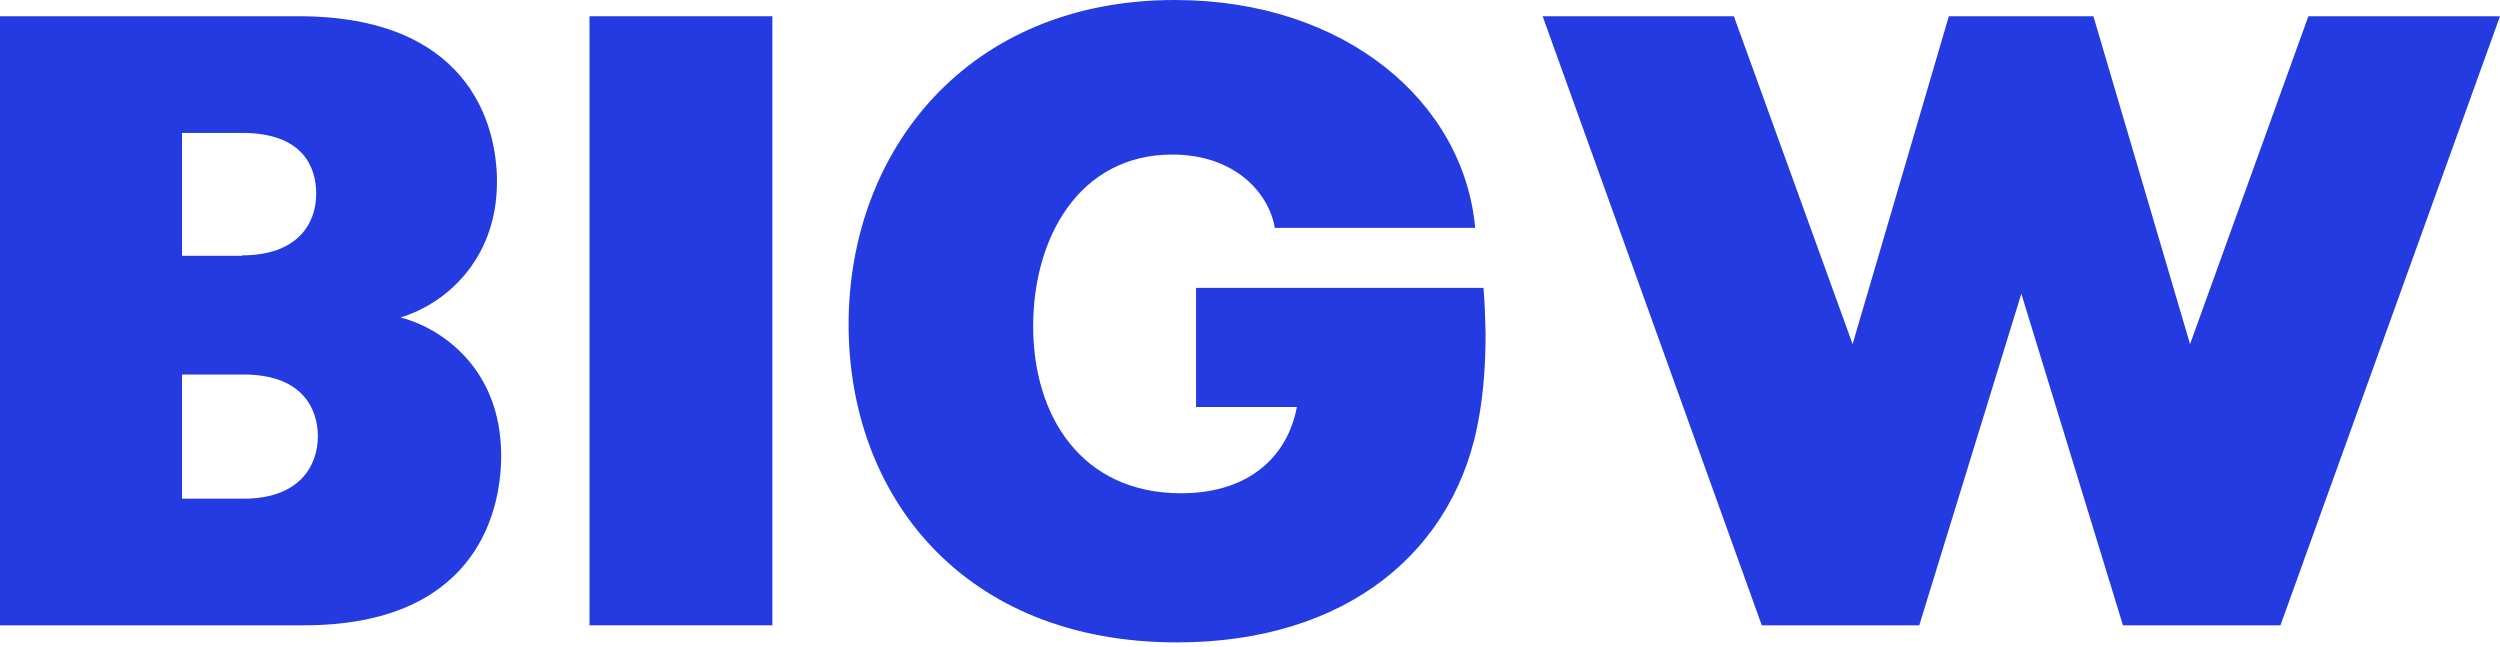
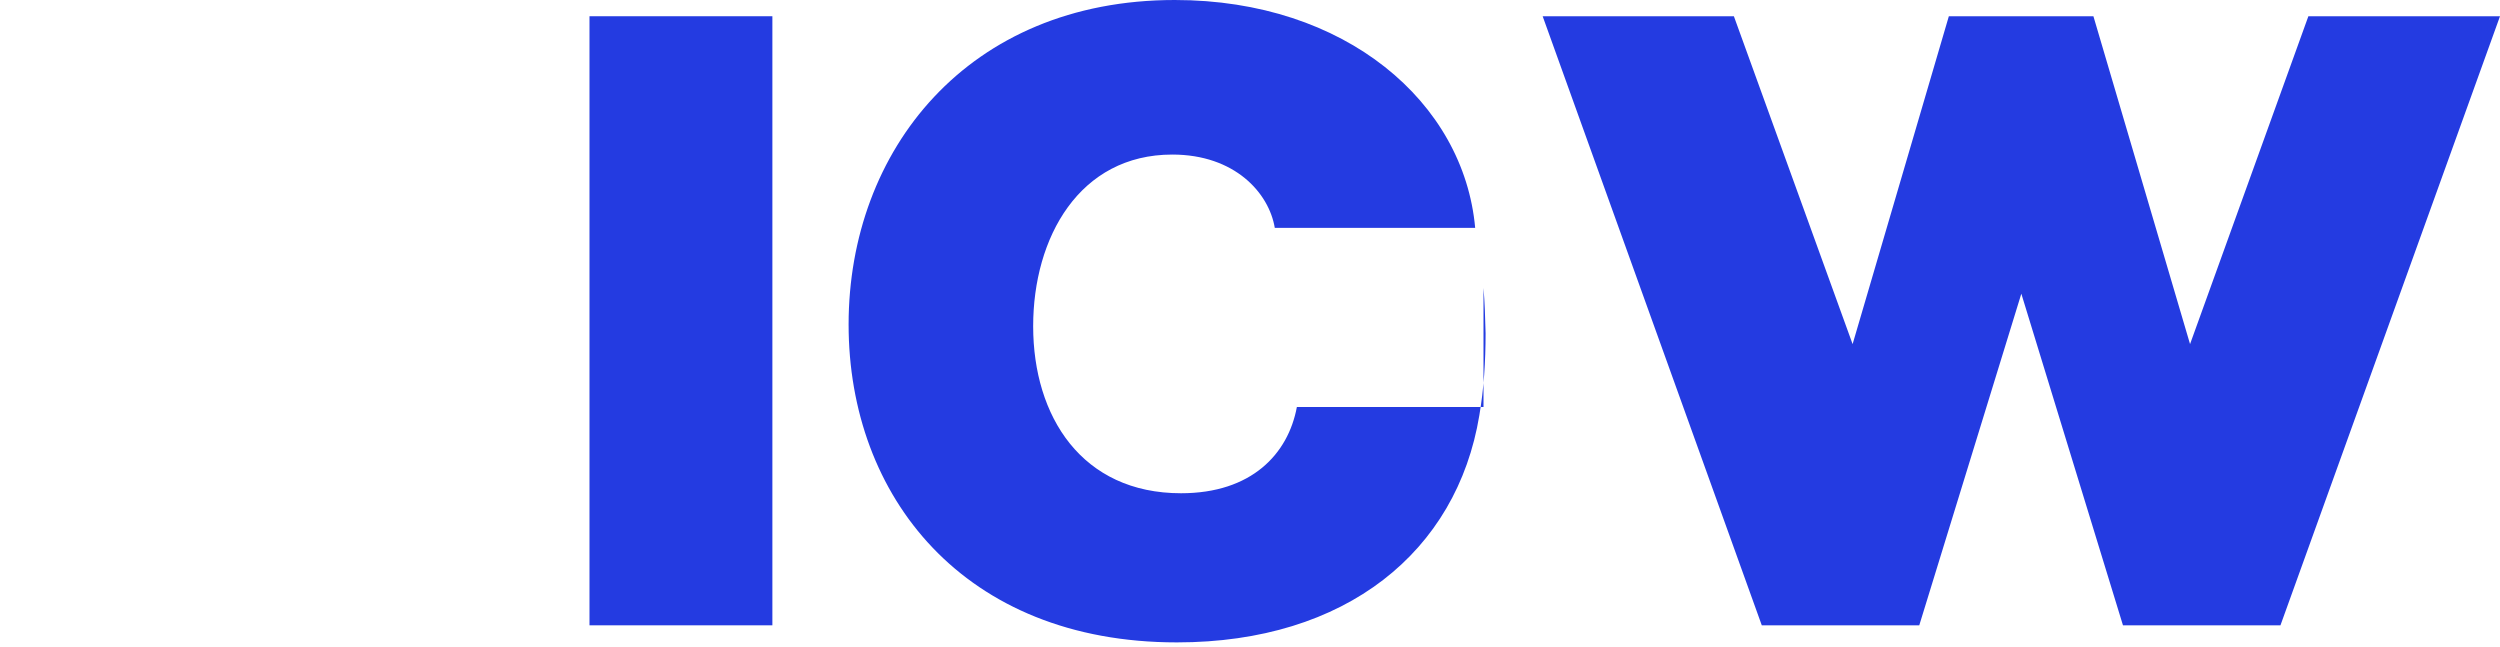
<svg xmlns="http://www.w3.org/2000/svg" width="143" height="37" viewBox="0 0 143 37" fill="none">
  <path d="M132.039 0.929L125.271 19.683L119.743 0.929H111.474L105.969 19.683L99.178 0.929H88.24L100.774 35.768H109.782L115.62 16.8L121.434 35.768H130.442L143 0.929H132.039Z" fill="#243BE1" />
-   <path d="M0.024 0.929H17.086C26.641 0.929 28.428 6.91 28.428 10.39C28.428 15.012 25.283 17.467 22.9 18.158C24.949 18.658 28.667 20.851 28.667 26.069C28.667 29.644 26.927 35.768 17.372 35.768H0V0.929H0.024ZM13.845 14.607C16.99 14.607 18.087 12.82 18.087 11.081C18.087 9.627 17.395 7.602 13.845 7.602H10.413V14.631H13.845V14.607ZM10.413 21.399V28.524H13.94C17.086 28.524 18.182 26.689 18.182 24.949C18.182 23.496 17.395 21.423 13.94 21.423H10.413V21.399Z" fill="#243BE1" />
  <path d="M44.18 0.929H33.719V35.768H44.18V0.929Z" fill="#243BE1" />
-   <path d="M84.856 16.466H68.414V23.281H74.181C73.68 25.974 71.583 28.214 67.556 28.214C61.885 28.214 59.097 23.829 59.097 18.658C59.097 13.583 61.742 8.841 67.056 8.841C70.63 8.841 72.584 11.033 72.918 13.035H84.38C83.736 5.862 76.969 0 67.199 0C55.356 0 48.54 8.602 48.54 18.563C48.54 28.381 55.117 36.745 67.318 36.745C76.993 36.745 83.331 31.55 84.618 23.758C84.88 22.233 84.975 20.66 84.975 19.064C84.952 18.158 84.928 17.3 84.856 16.466Z" fill="#243BE1" />
+   <path d="M84.856 16.466V23.281H74.181C73.68 25.974 71.583 28.214 67.556 28.214C61.885 28.214 59.097 23.829 59.097 18.658C59.097 13.583 61.742 8.841 67.056 8.841C70.63 8.841 72.584 11.033 72.918 13.035H84.38C83.736 5.862 76.969 0 67.199 0C55.356 0 48.54 8.602 48.54 18.563C48.54 28.381 55.117 36.745 67.318 36.745C76.993 36.745 83.331 31.55 84.618 23.758C84.88 22.233 84.975 20.66 84.975 19.064C84.952 18.158 84.928 17.3 84.856 16.466Z" fill="#243BE1" />
</svg>